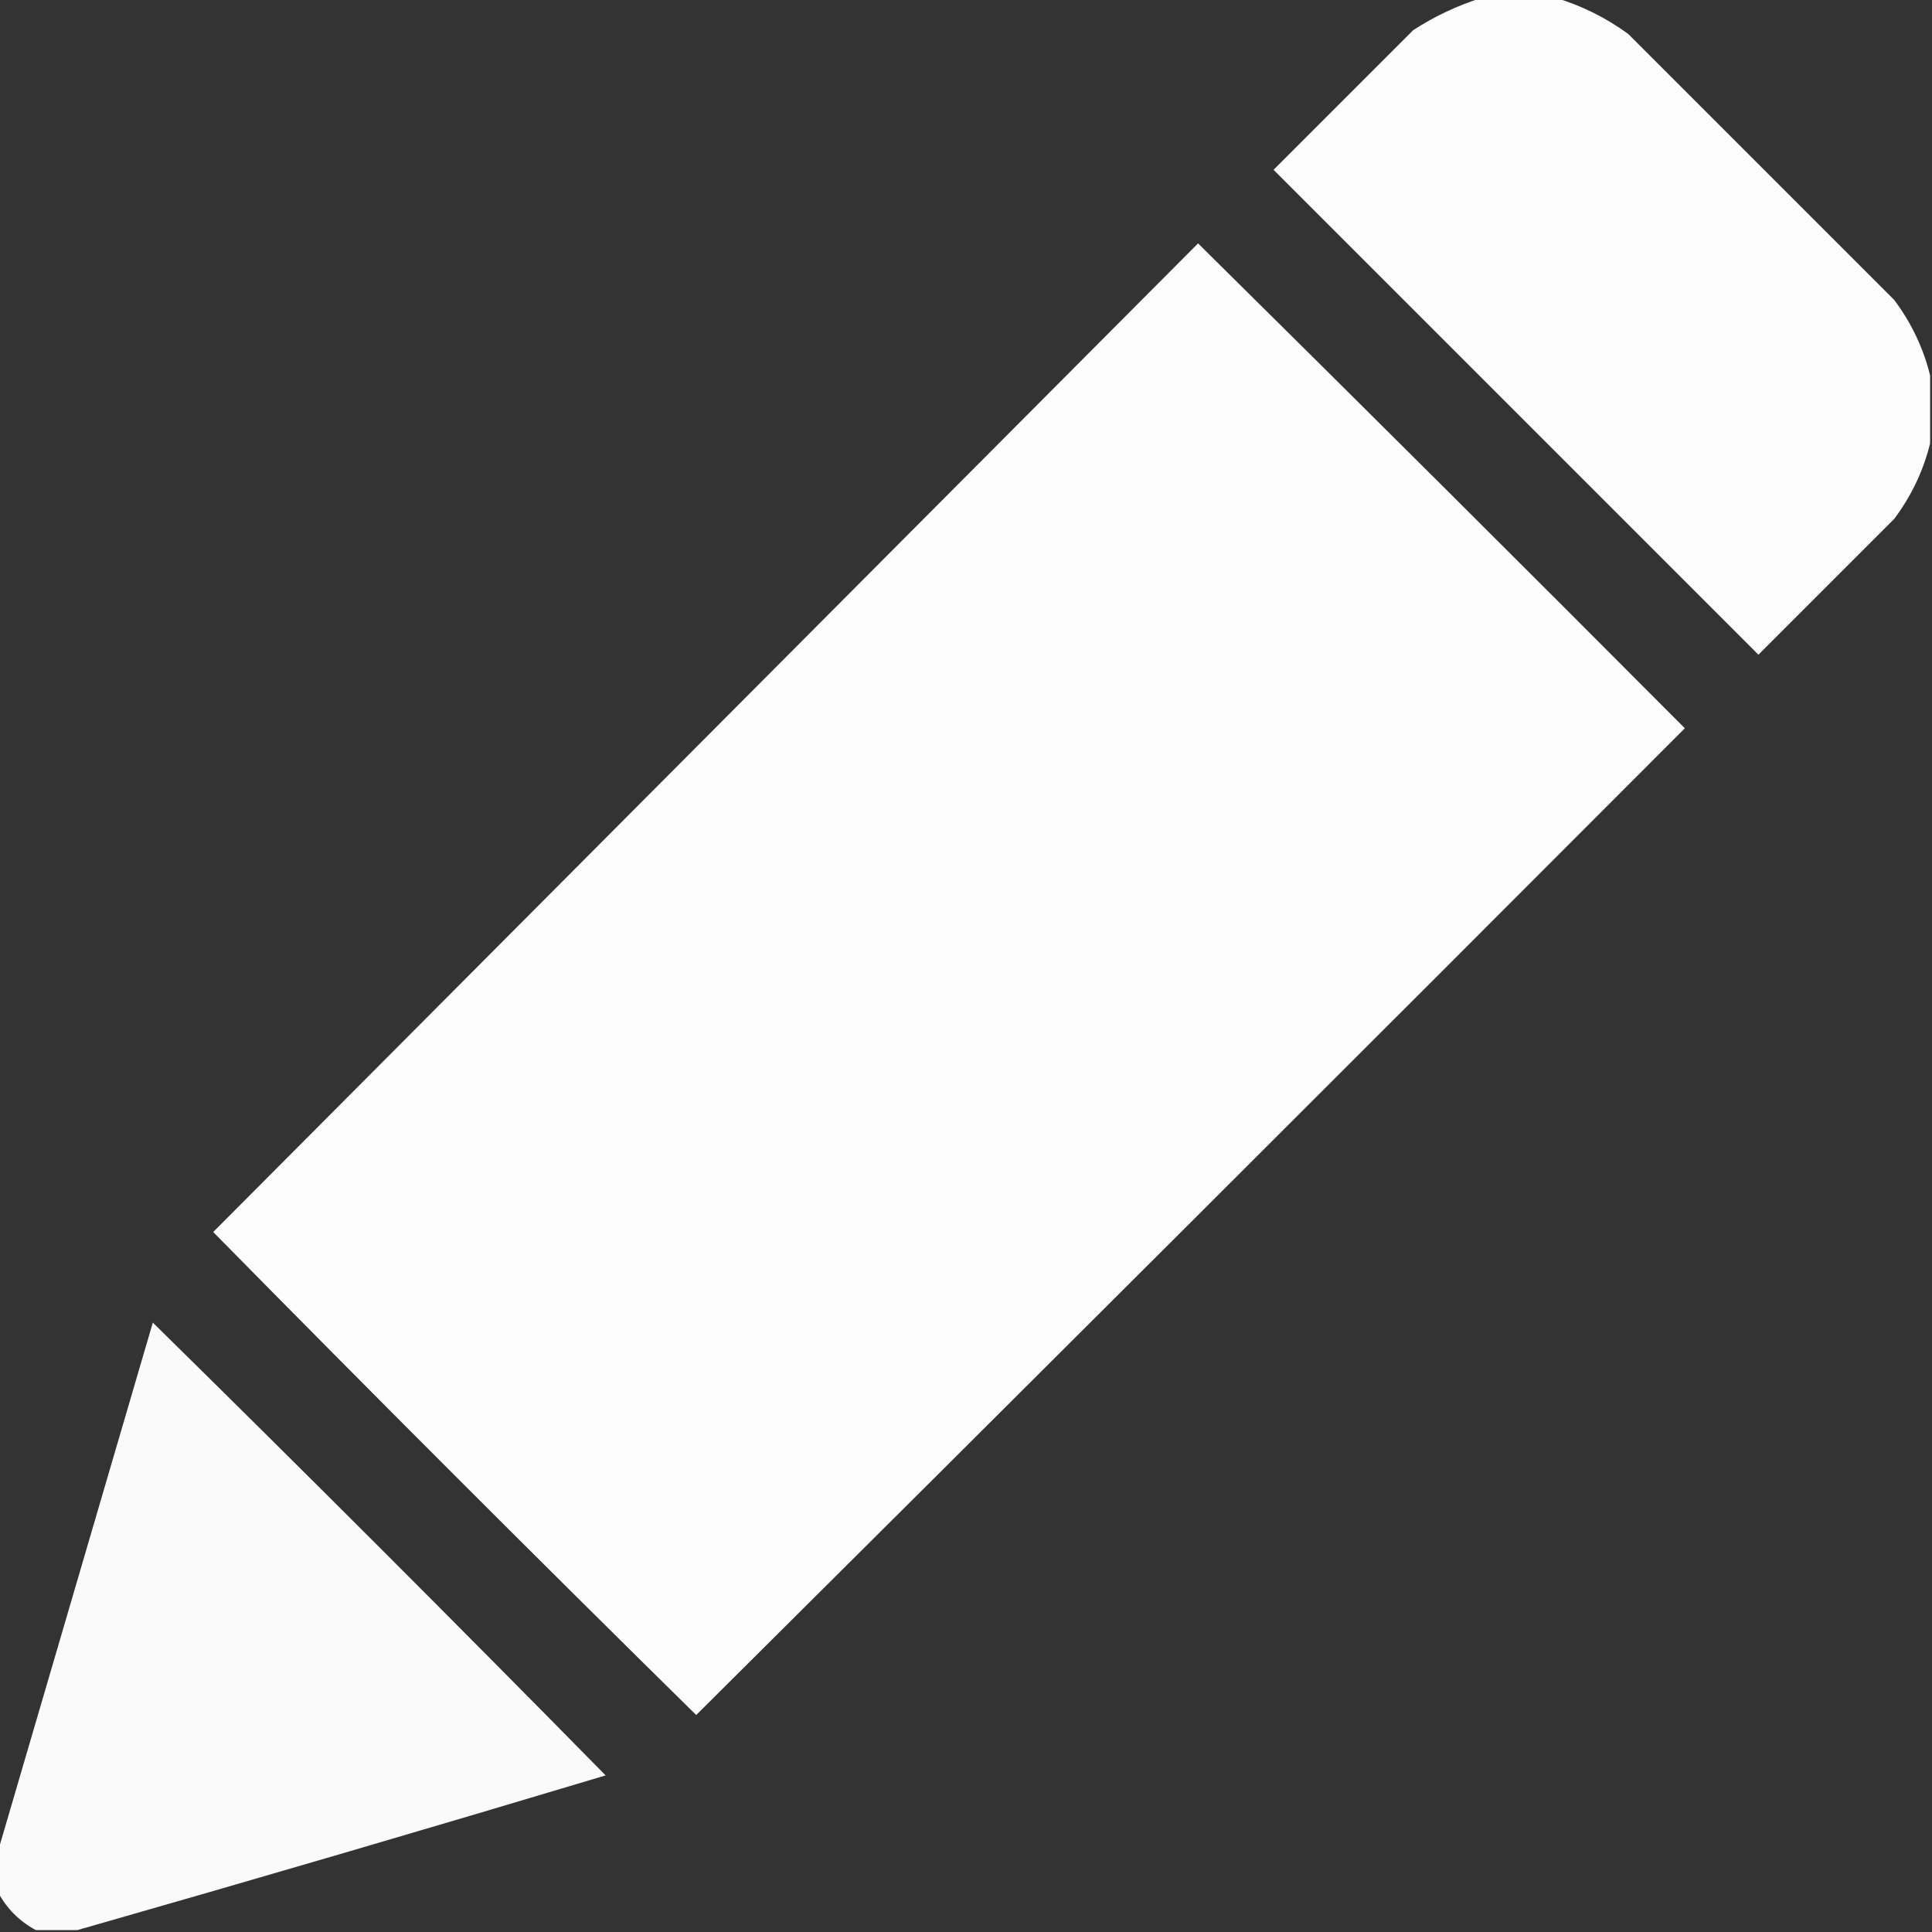
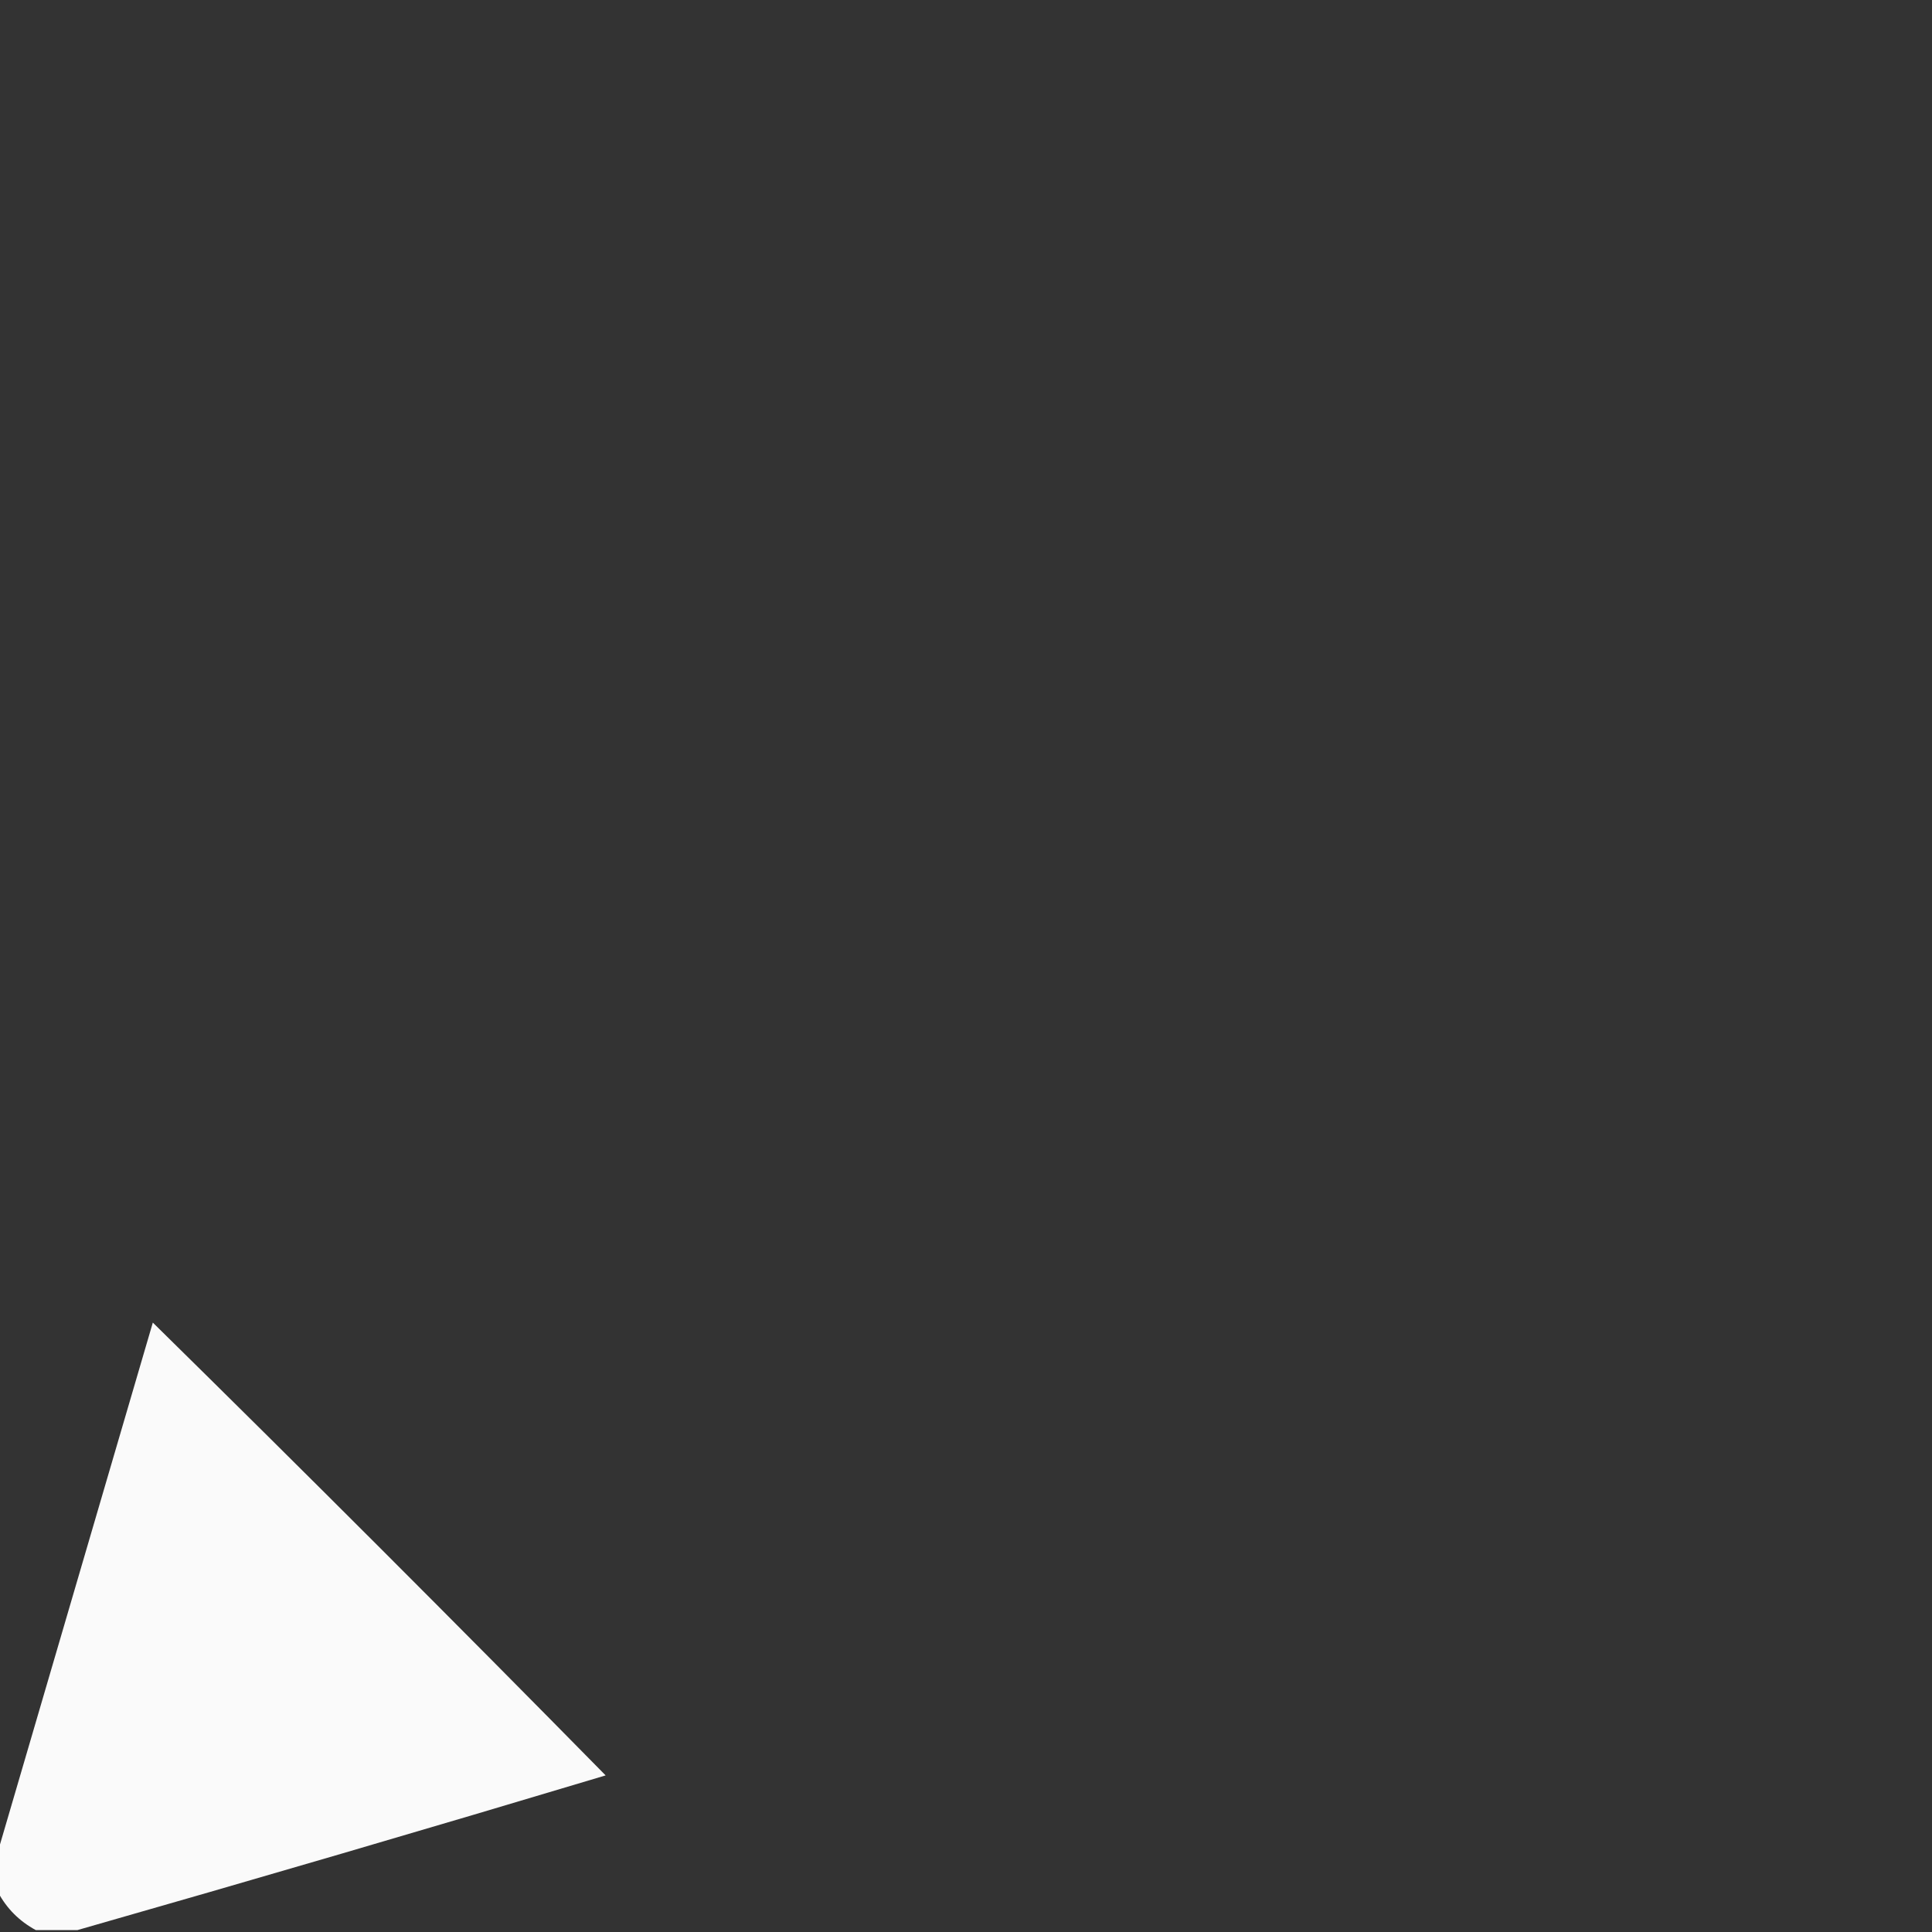
<svg xmlns="http://www.w3.org/2000/svg" width="512" height="512" viewBox="0 0 512 512" fill="none">
  <rect x="0" y="0" width="512" height="512" fill="#333333" stroke="none" />
  <g clip-path="url(#clip0_1496_731)">
-     <path opacity="0.982" fill-rule="evenodd" clip-rule="evenodd" d="M392.5 -0.5C399.167 -0.5 405.833 -0.5 412.5 -0.5C419.288 1.561 425.622 4.727 431.5 9C455 32.5 478.5 56 502 79.5C506.552 85.601 509.719 92.267 511.5 99.5C511.5 105.5 511.5 111.5 511.5 117.5C509.719 124.732 506.552 131.399 502 137.5C490 149.5 478 161.5 466 173.5C423.167 130.667 380.333 87.833 337.5 45C349.833 32.667 362.167 20.333 374.5 8C380.208 4.31 386.208 1.477 392.5 -0.5Z" fill="white" />
-     <path opacity="0.992" fill-rule="evenodd" clip-rule="evenodd" d="M317.5 64.5C360.632 107.132 403.632 149.965 446.5 193C359.32 280.347 271.986 367.514 184.5 454.5C141.5 412.167 98.833 369.5 56.5 326.5C143.521 239.146 230.521 151.812 317.5 64.5Z" fill="white" />
    <path opacity="0.974" fill-rule="evenodd" clip-rule="evenodd" d="M20.5 511.5C16.833 511.5 13.167 511.5 9.5 511.5C5.142 509.142 1.808 505.808 -0.5 501.5C-0.5 497.833 -0.5 494.167 -0.5 490.5C13.134 443.92 26.801 397.254 40.5 350.5C80.833 390.167 120.833 430.167 160.5 470.5C113.833 484.496 67.166 498.163 20.5 511.5Z" fill="white" />
  </g>
  <defs>
    <clipPath id="clip0_1496_731">
      <rect width="512" height="512" fill="white" />
    </clipPath>
  </defs>
</svg>